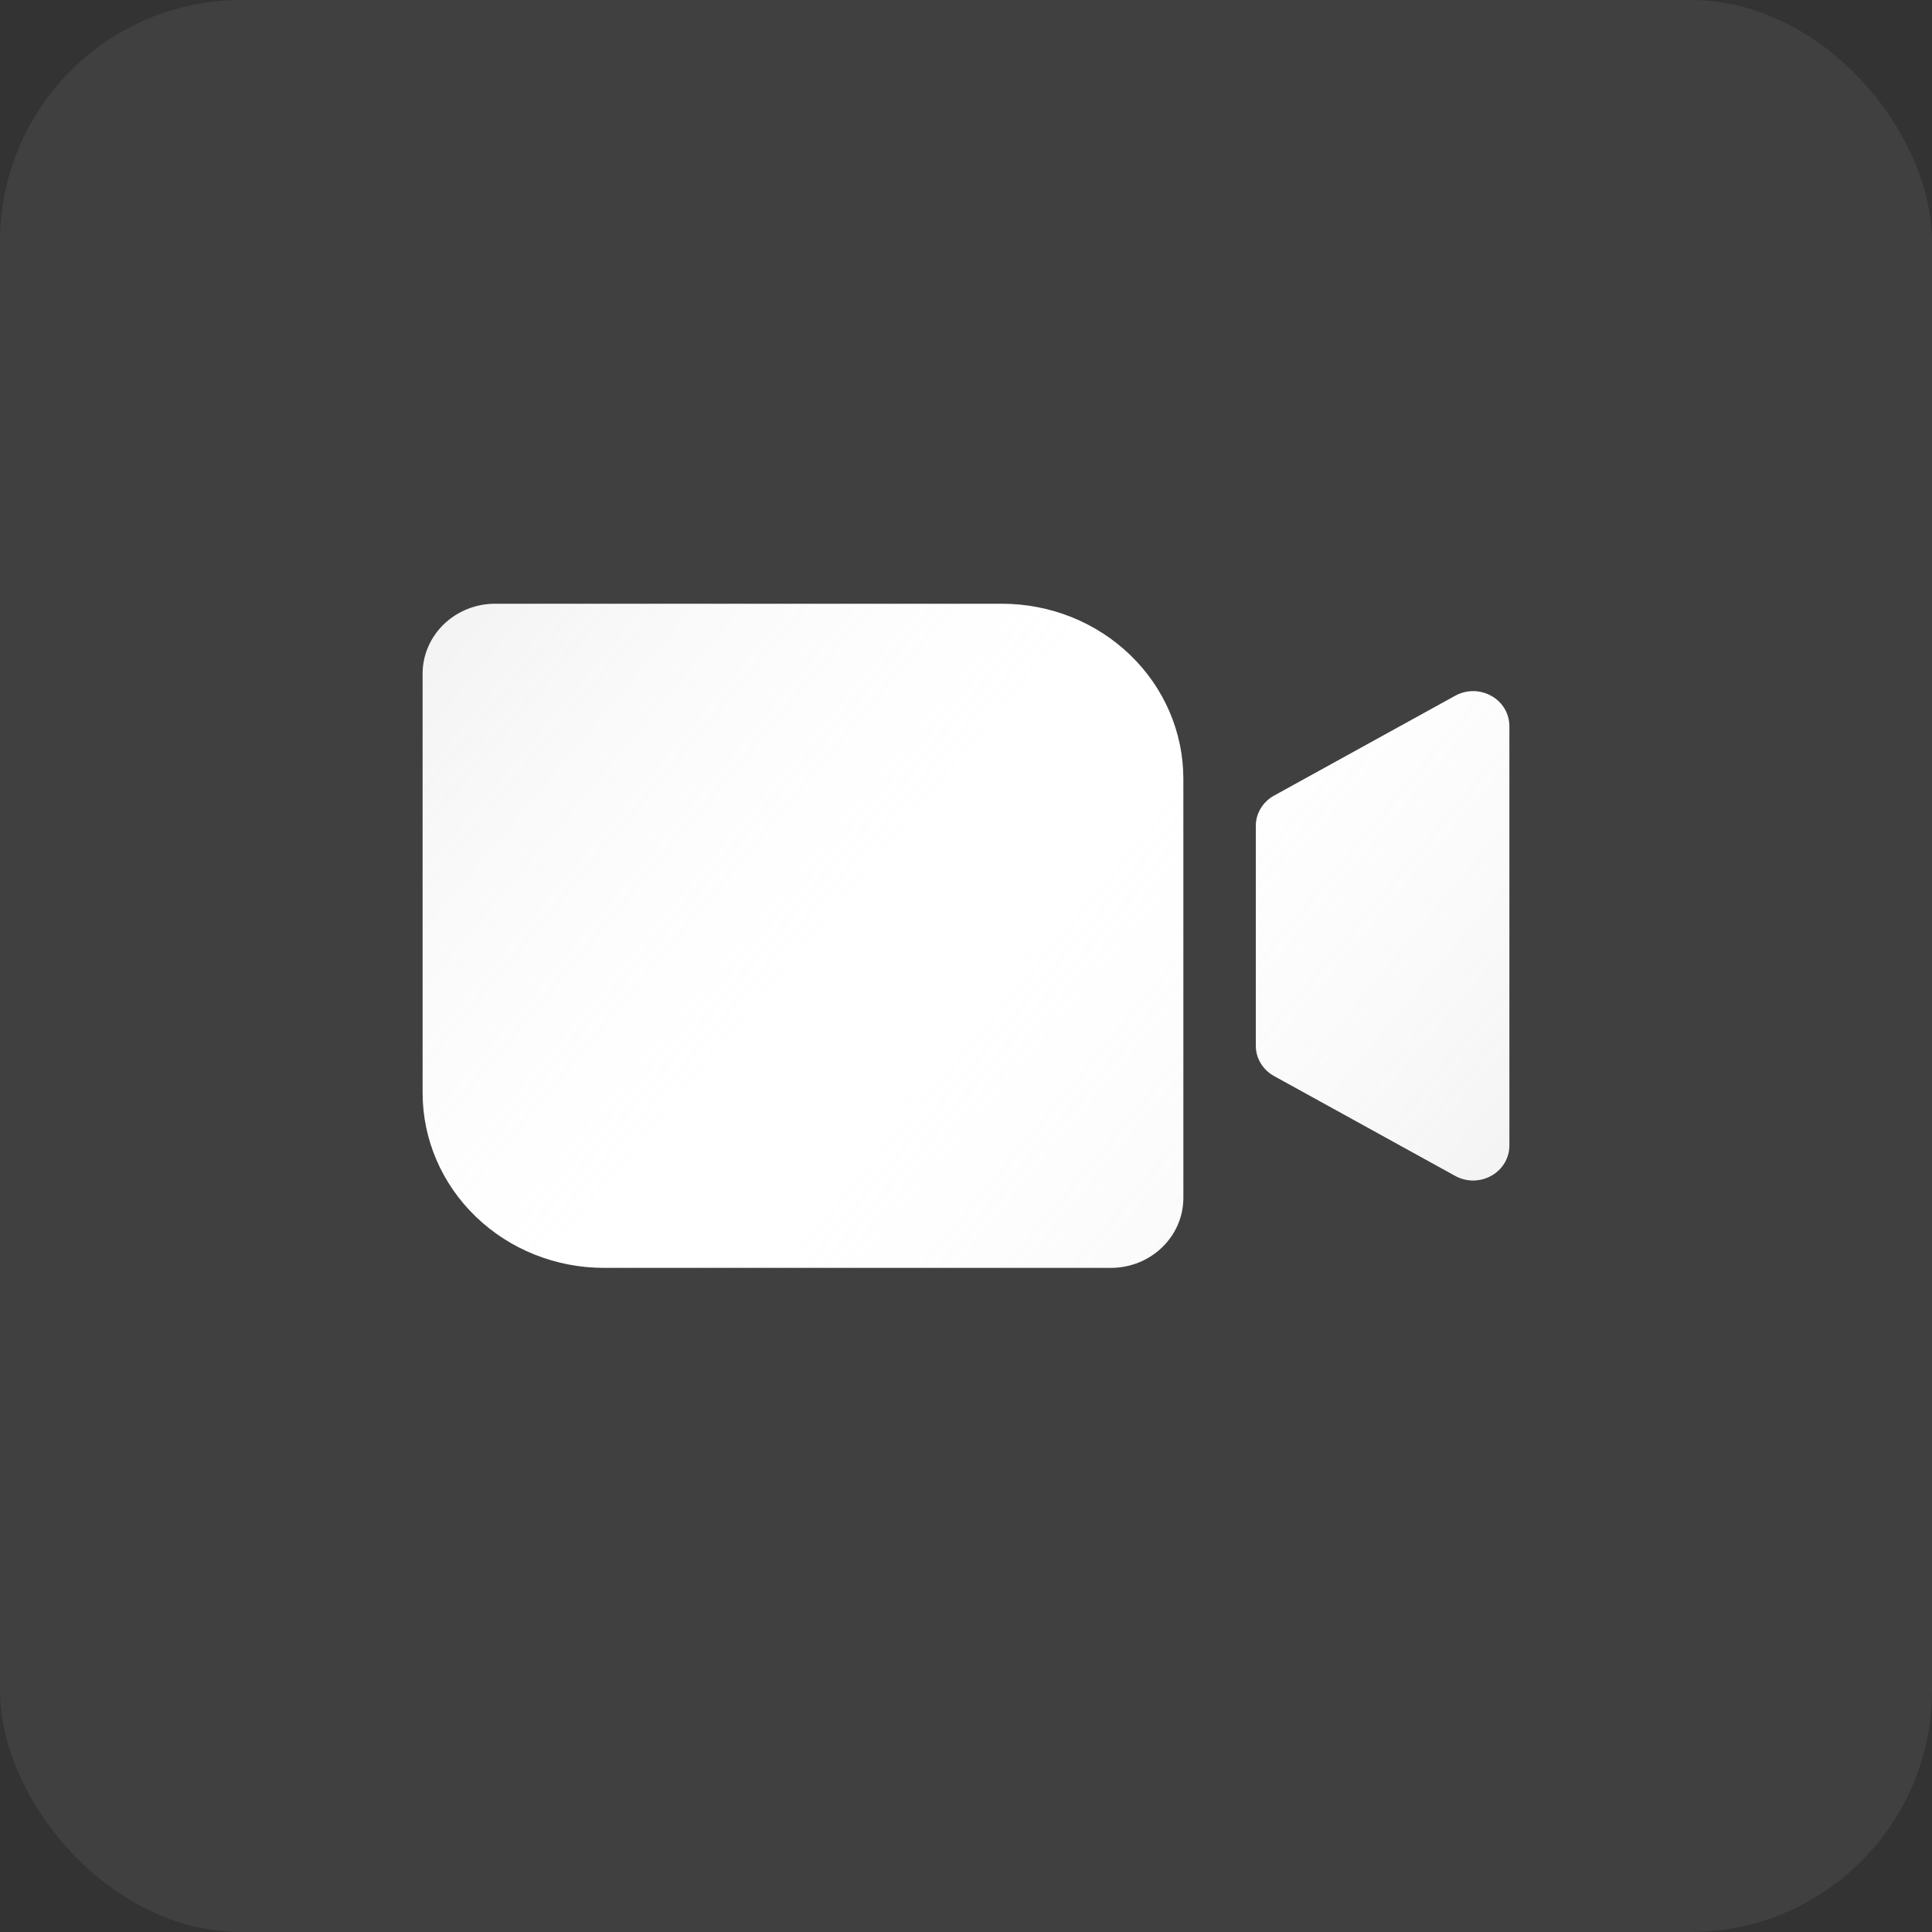
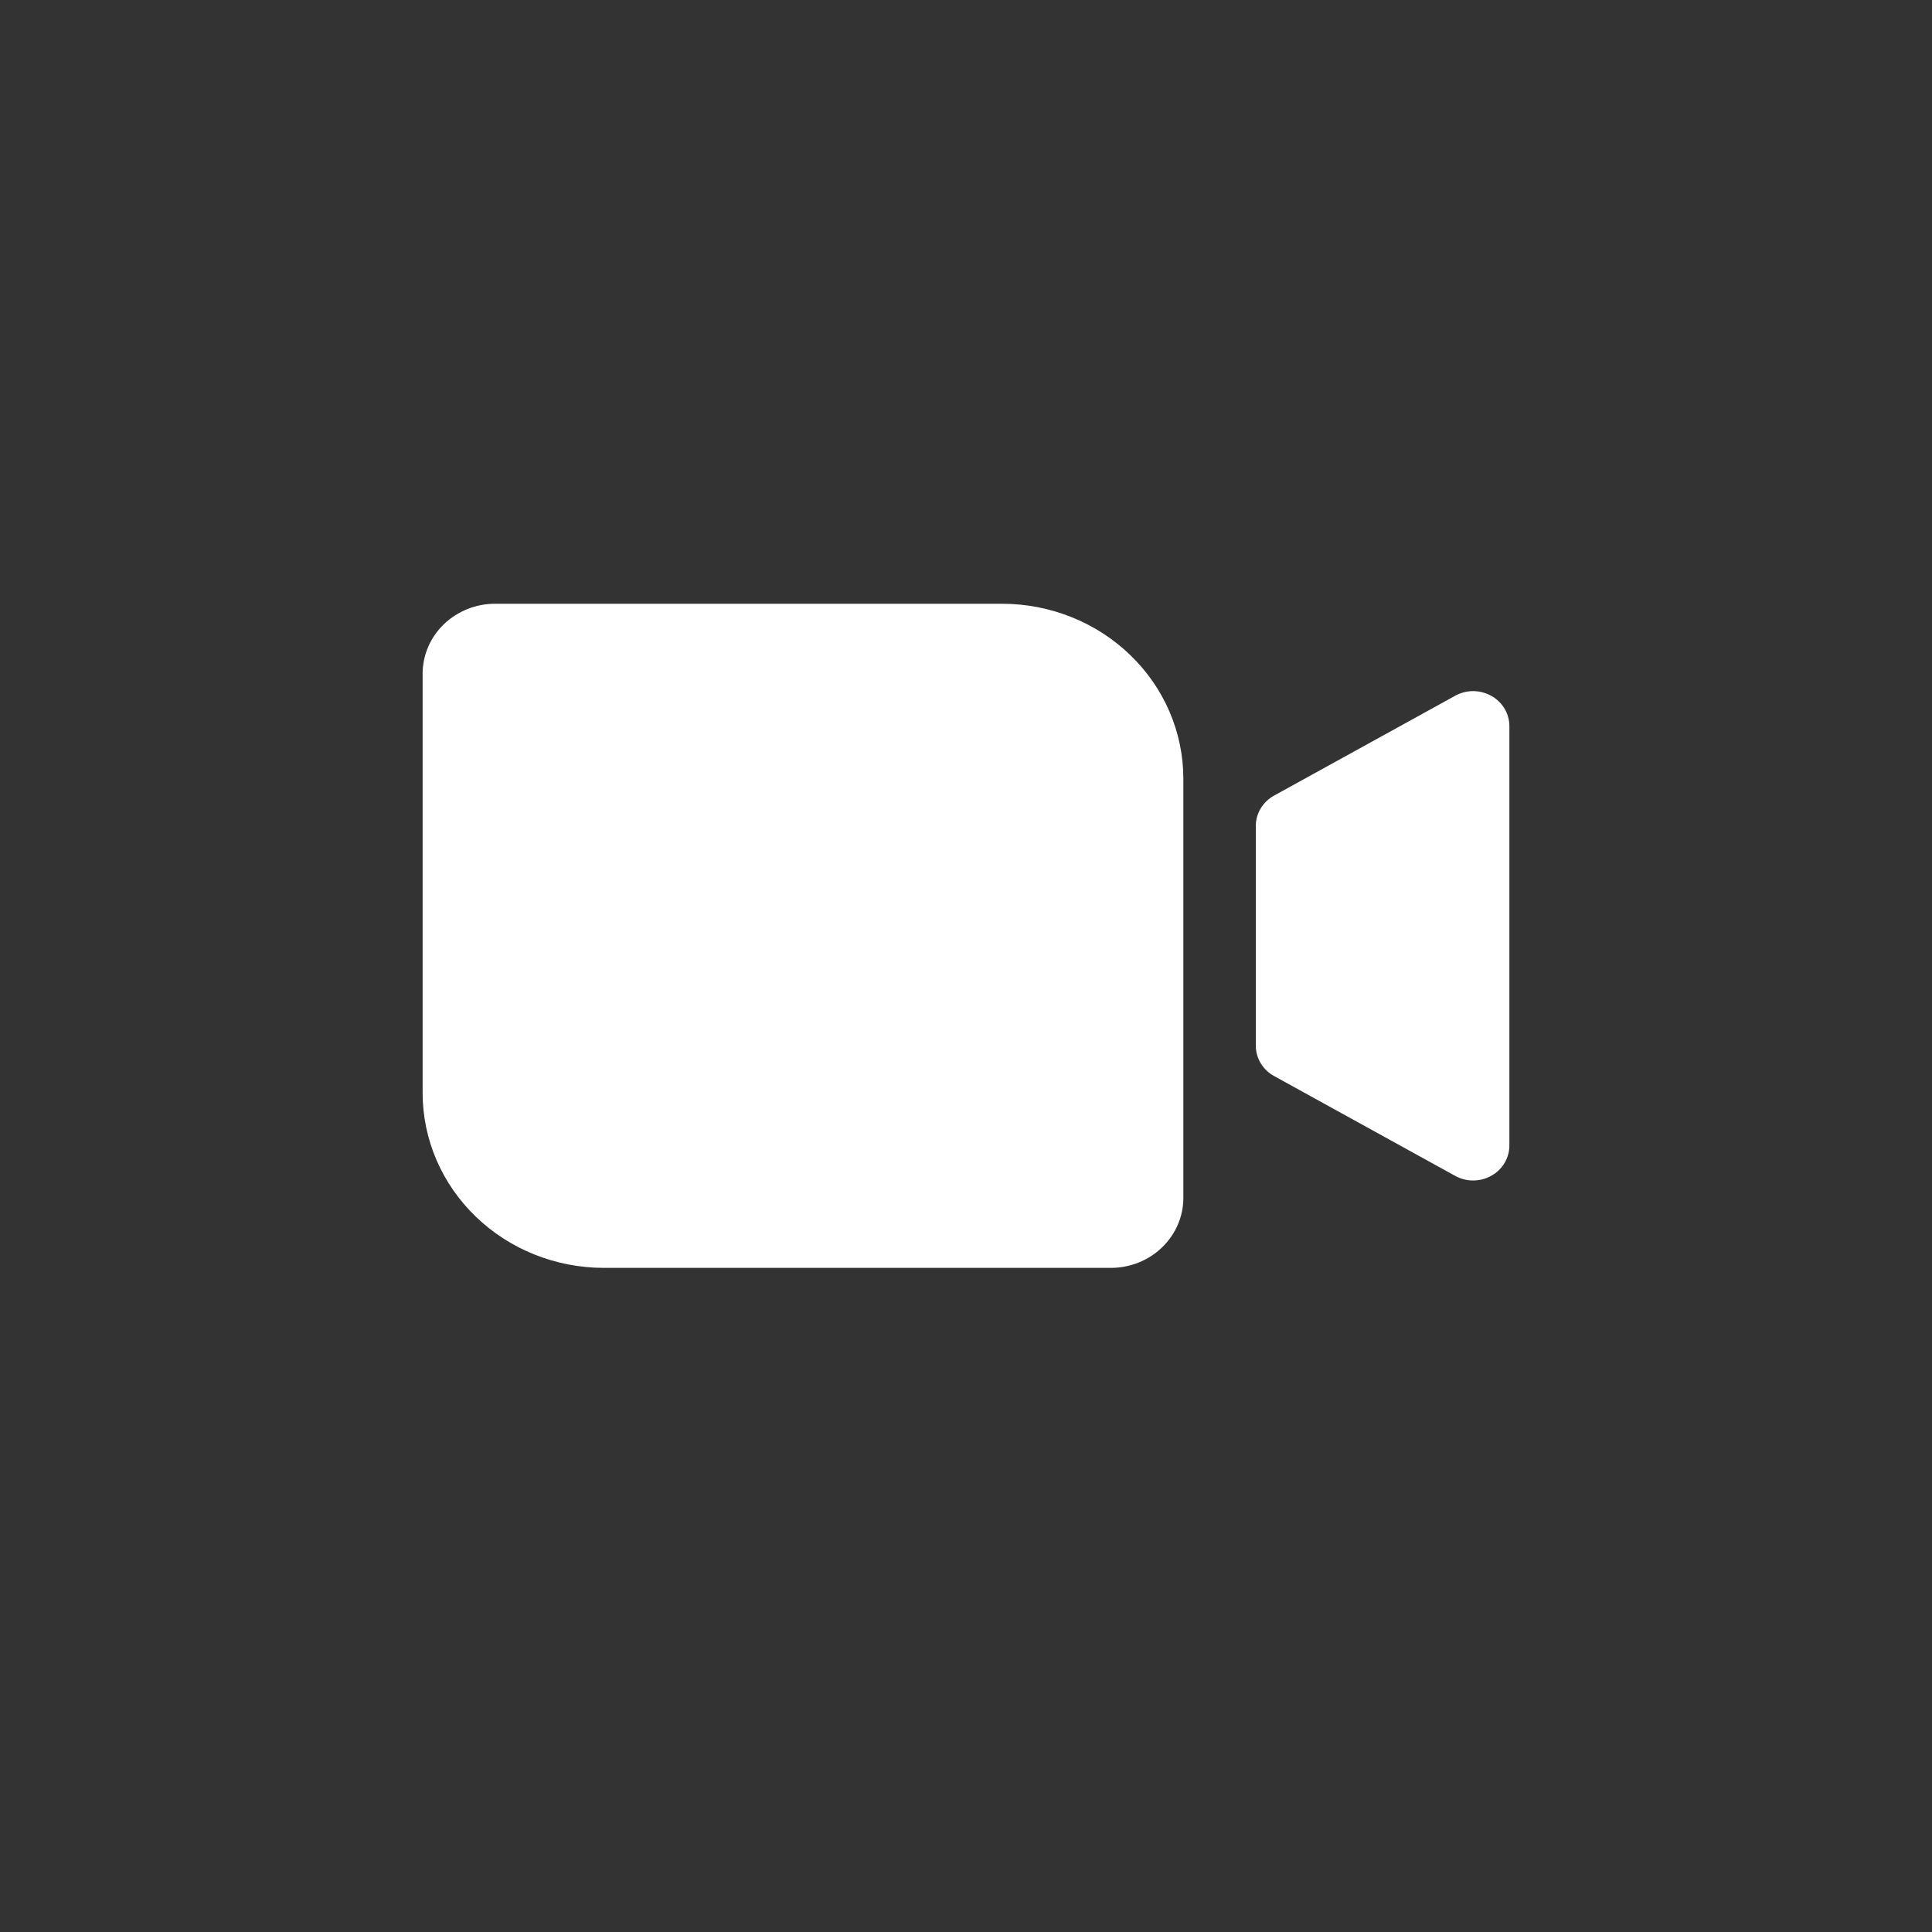
<svg xmlns="http://www.w3.org/2000/svg" width="32" height="32" viewBox="0 0 32 32" fill="none">
  <rect x="0" y="0" width="32" height="32" fill="#333333" stroke="none" />
-   <rect width="32" height="32" rx="4" fill="#777777" fill-opacity="0.2" />
  <path d="M19.6 12.895V19.842C19.6 20.149 19.473 20.443 19.248 20.66C19.023 20.878 18.718 21 18.4 21H10C9.205 20.999 8.442 20.694 7.88 20.151C7.317 19.608 7.001 18.873 7 18.105V11.158C7 10.851 7.127 10.557 7.352 10.339C7.577 10.123 7.882 10 8.2 10H16.6C17.395 10.001 18.158 10.306 18.72 10.849C19.283 11.392 19.599 12.127 19.6 12.895ZM24.701 11.526C24.61 11.475 24.507 11.448 24.402 11.447C24.297 11.447 24.194 11.473 24.102 11.524L21.102 13.178C21.011 13.228 20.934 13.302 20.881 13.39C20.828 13.478 20.8 13.578 20.8 13.681V17.32C20.8 17.422 20.828 17.522 20.881 17.61C20.934 17.698 21.011 17.772 21.102 17.822L24.102 19.476C24.194 19.527 24.297 19.553 24.402 19.553C24.507 19.552 24.61 19.525 24.701 19.474C24.792 19.424 24.867 19.351 24.92 19.263C24.972 19.175 25 19.075 25 18.974V12.026C25 11.925 24.972 11.825 24.92 11.737C24.867 11.649 24.792 11.576 24.701 11.526Z" fill="white" />
-   <path d="M19.6 12.895V19.842C19.6 20.149 19.473 20.443 19.248 20.66C19.023 20.878 18.718 21 18.4 21H10C9.205 20.999 8.442 20.694 7.88 20.151C7.317 19.608 7.001 18.873 7 18.105V11.158C7 10.851 7.127 10.557 7.352 10.339C7.577 10.123 7.882 10 8.2 10H16.6C17.395 10.001 18.158 10.306 18.72 10.849C19.283 11.392 19.599 12.127 19.6 12.895ZM24.701 11.526C24.61 11.475 24.507 11.448 24.402 11.447C24.297 11.447 24.194 11.473 24.102 11.524L21.102 13.178C21.011 13.228 20.934 13.302 20.881 13.39C20.828 13.478 20.8 13.578 20.8 13.681V17.32C20.8 17.422 20.828 17.522 20.881 17.61C20.934 17.698 21.011 17.772 21.102 17.822L24.102 19.476C24.194 19.527 24.297 19.553 24.402 19.553C24.507 19.552 24.61 19.525 24.701 19.474C24.792 19.424 24.867 19.351 24.92 19.263C24.972 19.175 25 19.075 25 18.974V12.026C25 11.925 24.972 11.825 24.92 11.737C24.867 11.649 24.792 11.576 24.701 11.526Z" fill="url(#paint0_linear_1_69)" fill-opacity="0.2" />
  <defs>
    <linearGradient id="paint0_linear_1_69" x1="7.5" y1="8.5" x2="24.03" y2="22.259" gradientUnits="userSpaceOnUse">
      <stop stop-color="#B7B7B7" />
      <stop offset="0.493" stop-color="white" stop-opacity="0" />
      <stop offset="1" stop-color="#B7B7B7" />
    </linearGradient>
  </defs>
</svg>